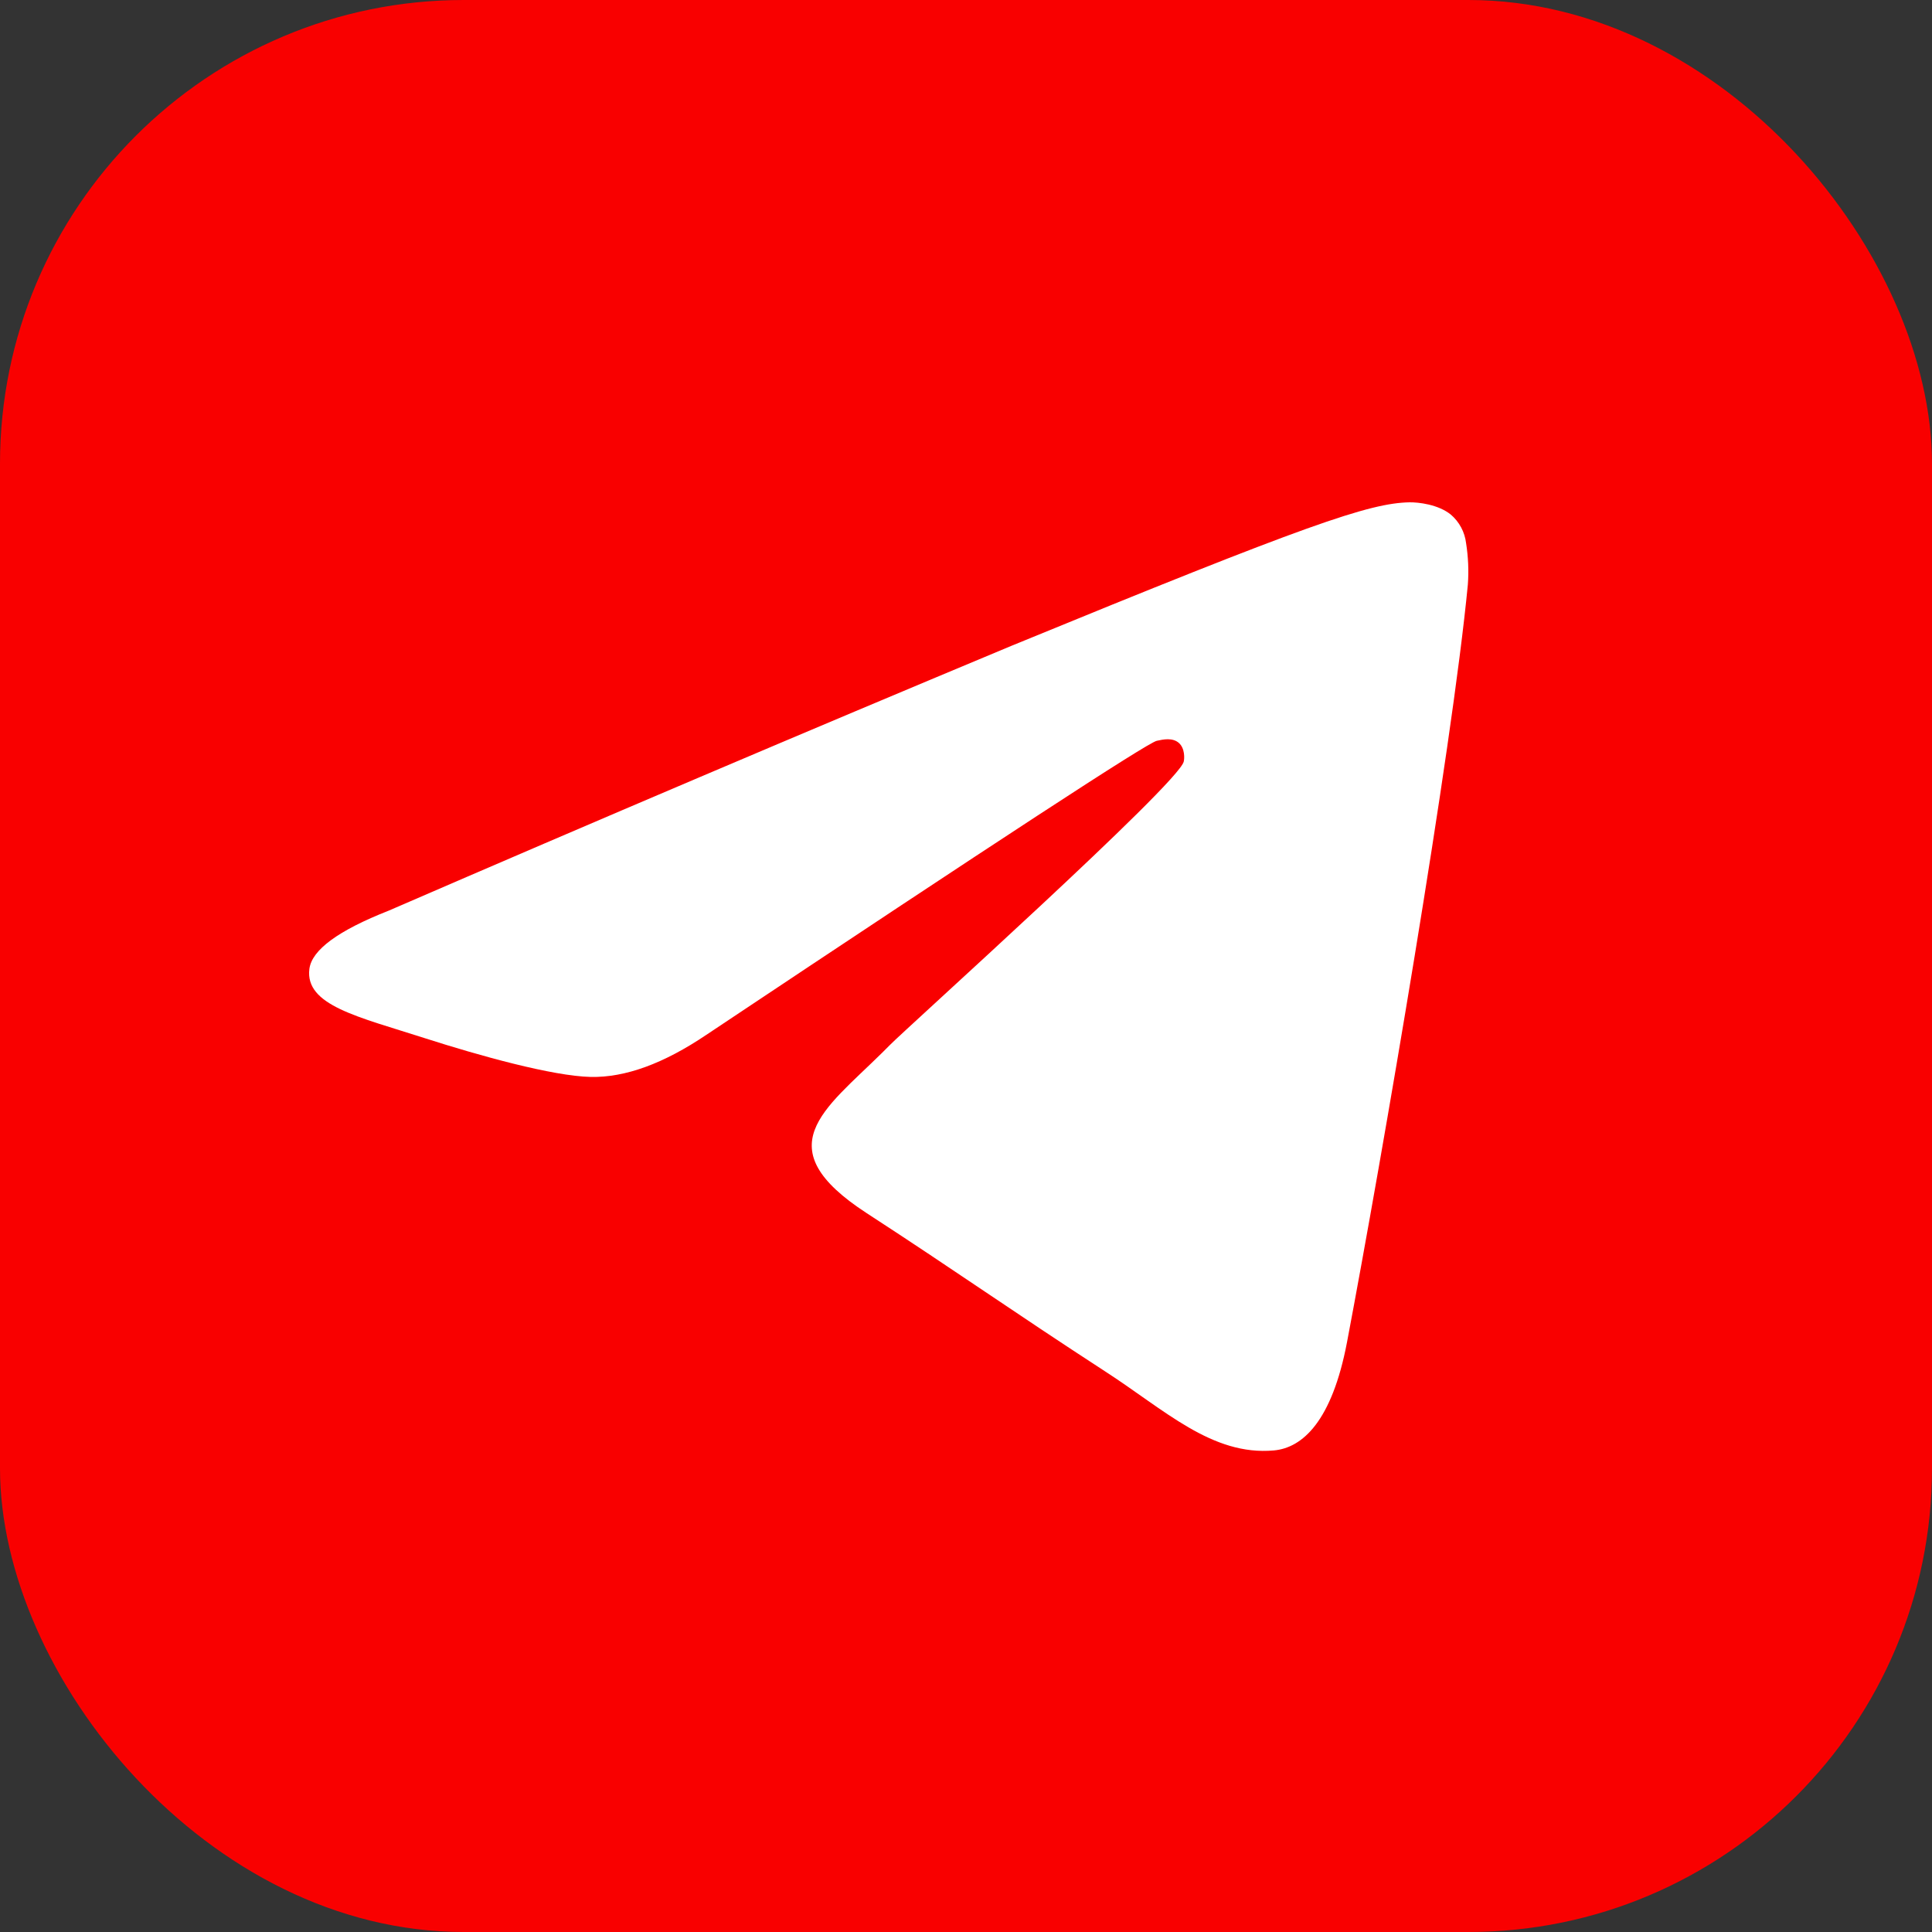
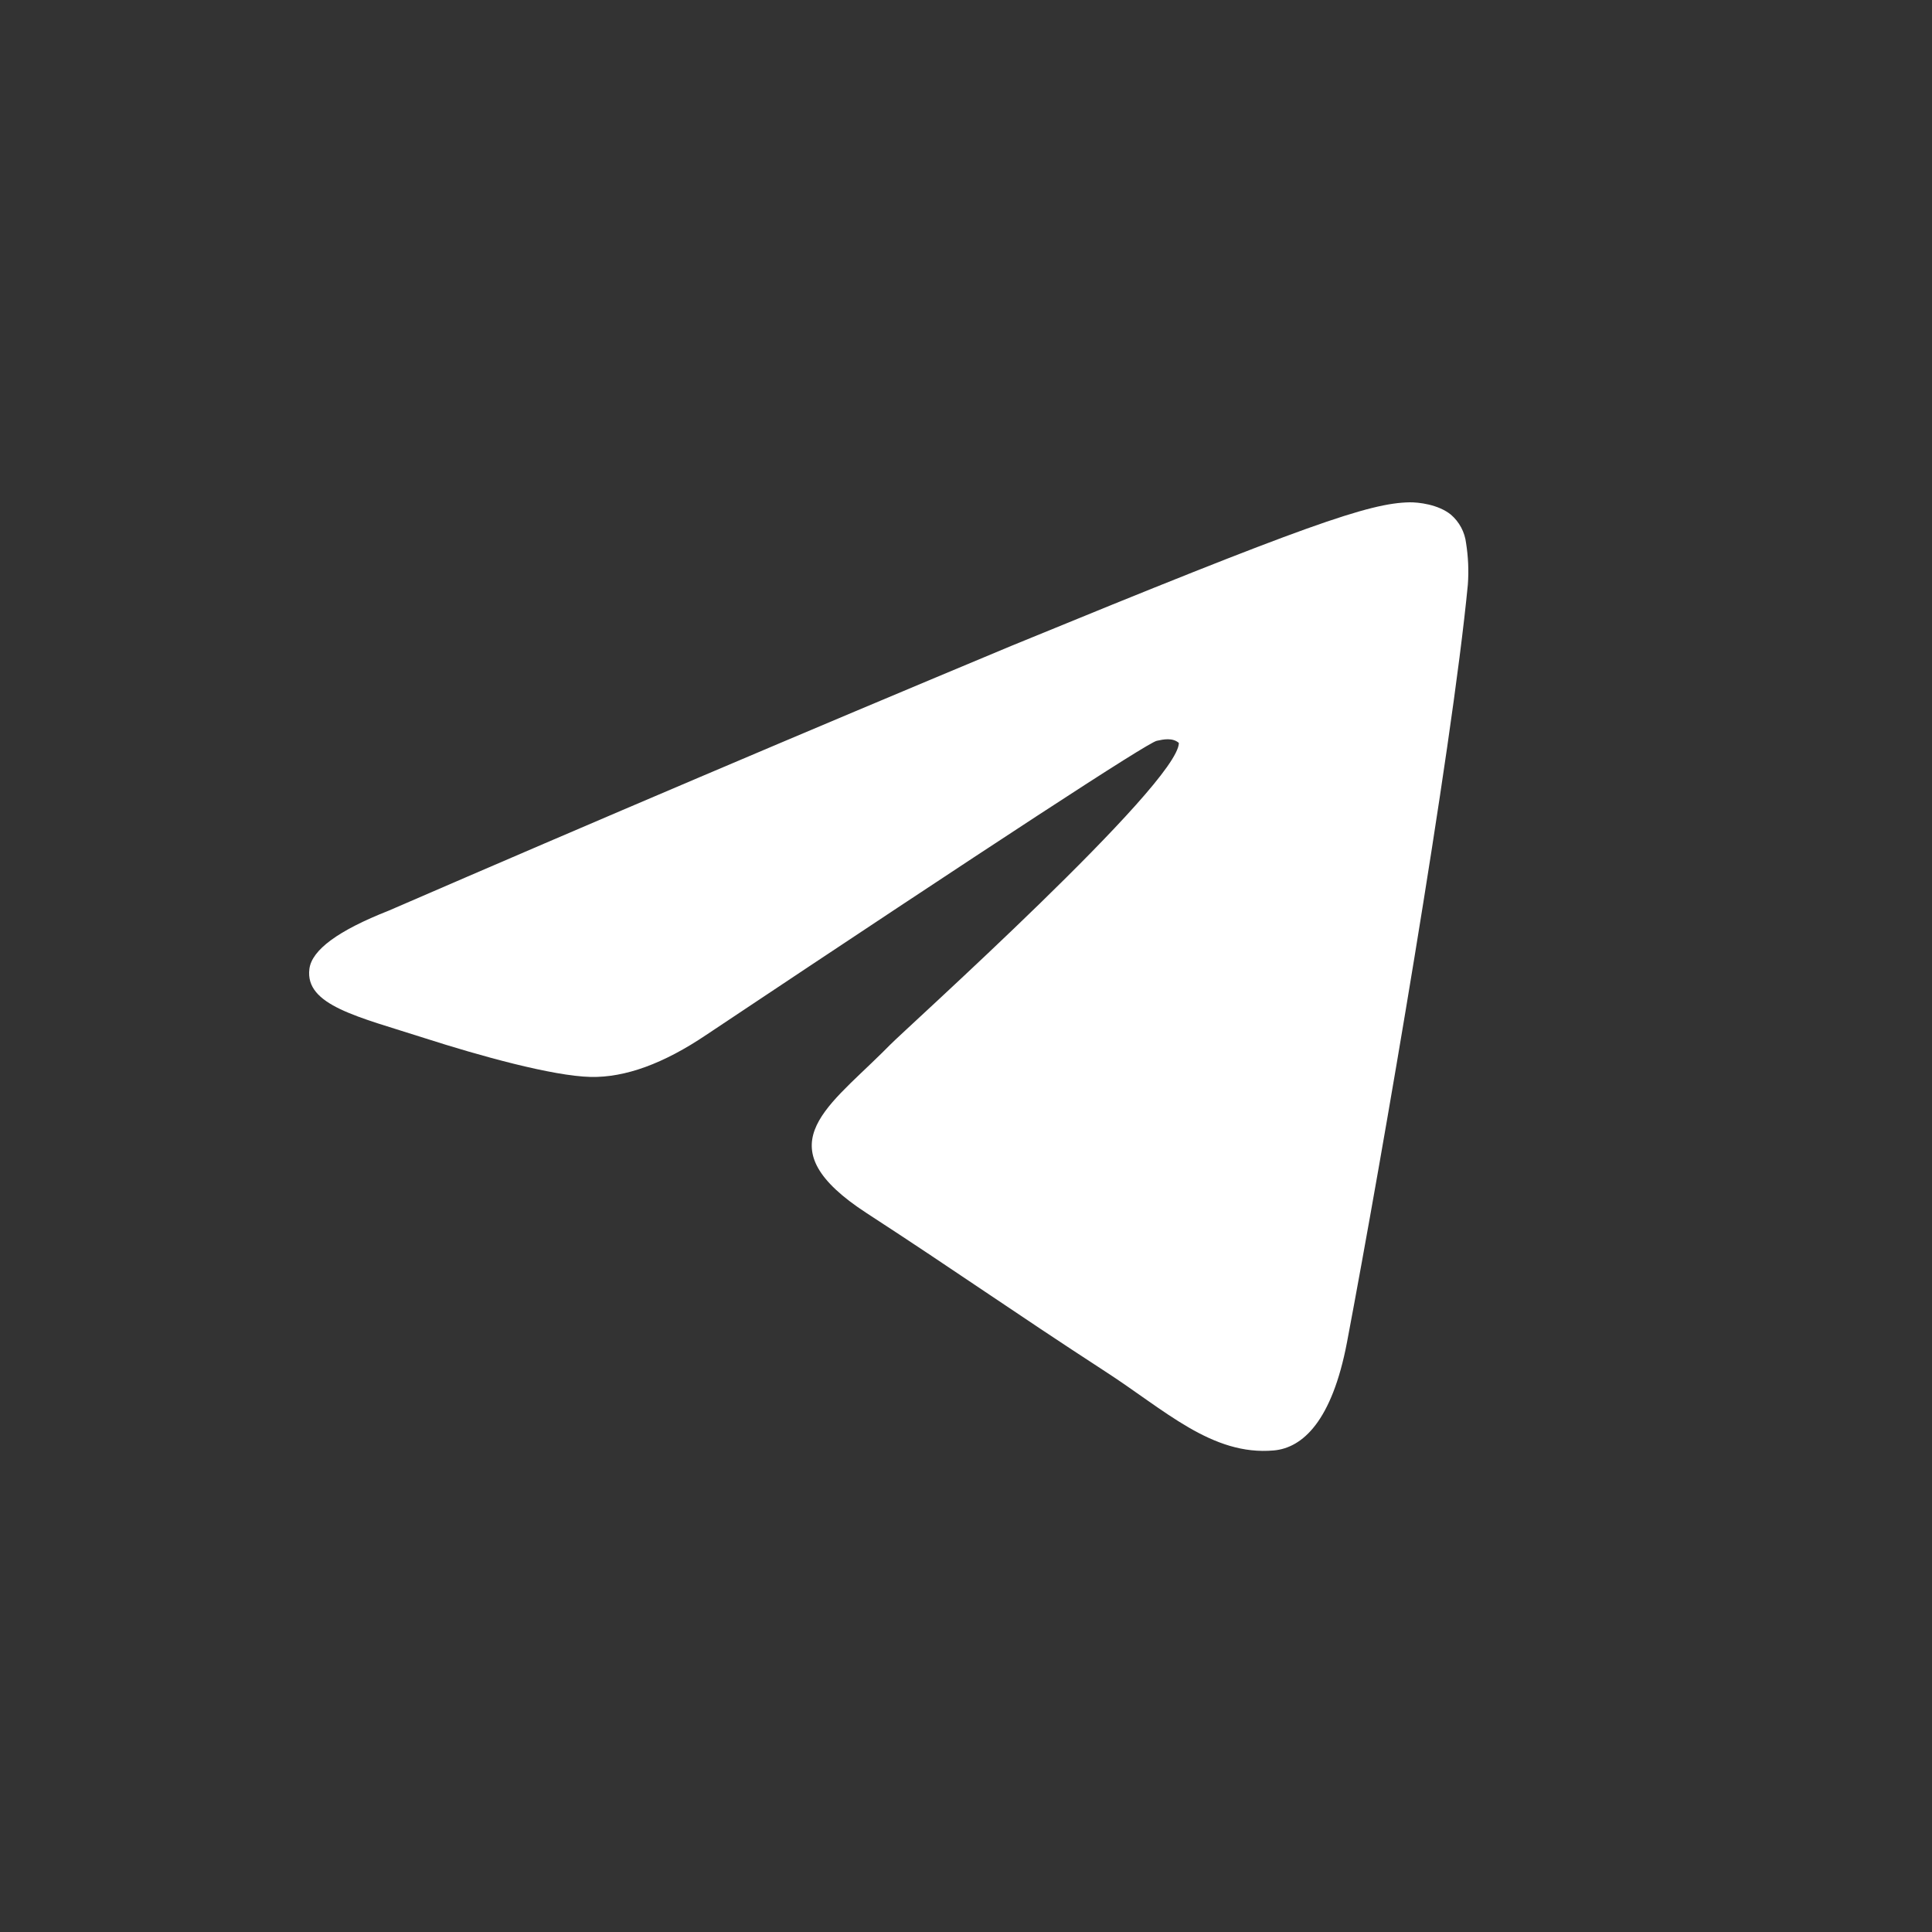
<svg xmlns="http://www.w3.org/2000/svg" width="50" height="50" viewBox="0 0 50 50" fill="none">
  <rect x="0" y="0" width="50" height="50" fill="#333333" stroke="none" />
-   <rect width="50" height="50" rx="12" fill="#F90000" />
-   <path d="M36.48 13C35.441 13.019 33.845 13.565 26.173 16.715C20.787 18.963 15.416 21.247 10.061 23.567C8.752 24.082 8.07 24.584 8.007 25.075C7.887 26.019 9.262 26.311 10.991 26.867C12.401 27.32 14.3 27.849 15.287 27.871C16.182 27.89 17.18 27.524 18.282 26.78C25.81 21.761 29.691 19.227 29.937 19.172C30.108 19.134 30.346 19.085 30.509 19.227C30.67 19.369 30.654 19.636 30.635 19.71C30.499 20.285 23.431 26.632 23.025 27.05L22.829 27.246C21.329 28.727 19.815 29.695 22.428 31.395C24.79 32.93 26.165 33.909 28.592 35.486C30.147 36.49 31.366 37.682 32.97 37.537C33.709 37.469 34.47 36.784 34.86 34.739C35.774 29.911 37.574 19.442 37.988 15.128C38.014 14.77 37.998 14.41 37.942 14.056C37.908 13.77 37.768 13.507 37.549 13.319C37.219 13.052 36.706 12.997 36.48 13Z" fill="white" />
+   <path d="M36.48 13C35.441 13.019 33.845 13.565 26.173 16.715C20.787 18.963 15.416 21.247 10.061 23.567C8.752 24.082 8.07 24.584 8.007 25.075C7.887 26.019 9.262 26.311 10.991 26.867C12.401 27.32 14.3 27.849 15.287 27.871C16.182 27.89 17.18 27.524 18.282 26.78C25.81 21.761 29.691 19.227 29.937 19.172C30.108 19.134 30.346 19.085 30.509 19.227C30.499 20.285 23.431 26.632 23.025 27.05L22.829 27.246C21.329 28.727 19.815 29.695 22.428 31.395C24.79 32.93 26.165 33.909 28.592 35.486C30.147 36.49 31.366 37.682 32.97 37.537C33.709 37.469 34.47 36.784 34.86 34.739C35.774 29.911 37.574 19.442 37.988 15.128C38.014 14.77 37.998 14.41 37.942 14.056C37.908 13.77 37.768 13.507 37.549 13.319C37.219 13.052 36.706 12.997 36.48 13Z" fill="white" />
</svg>